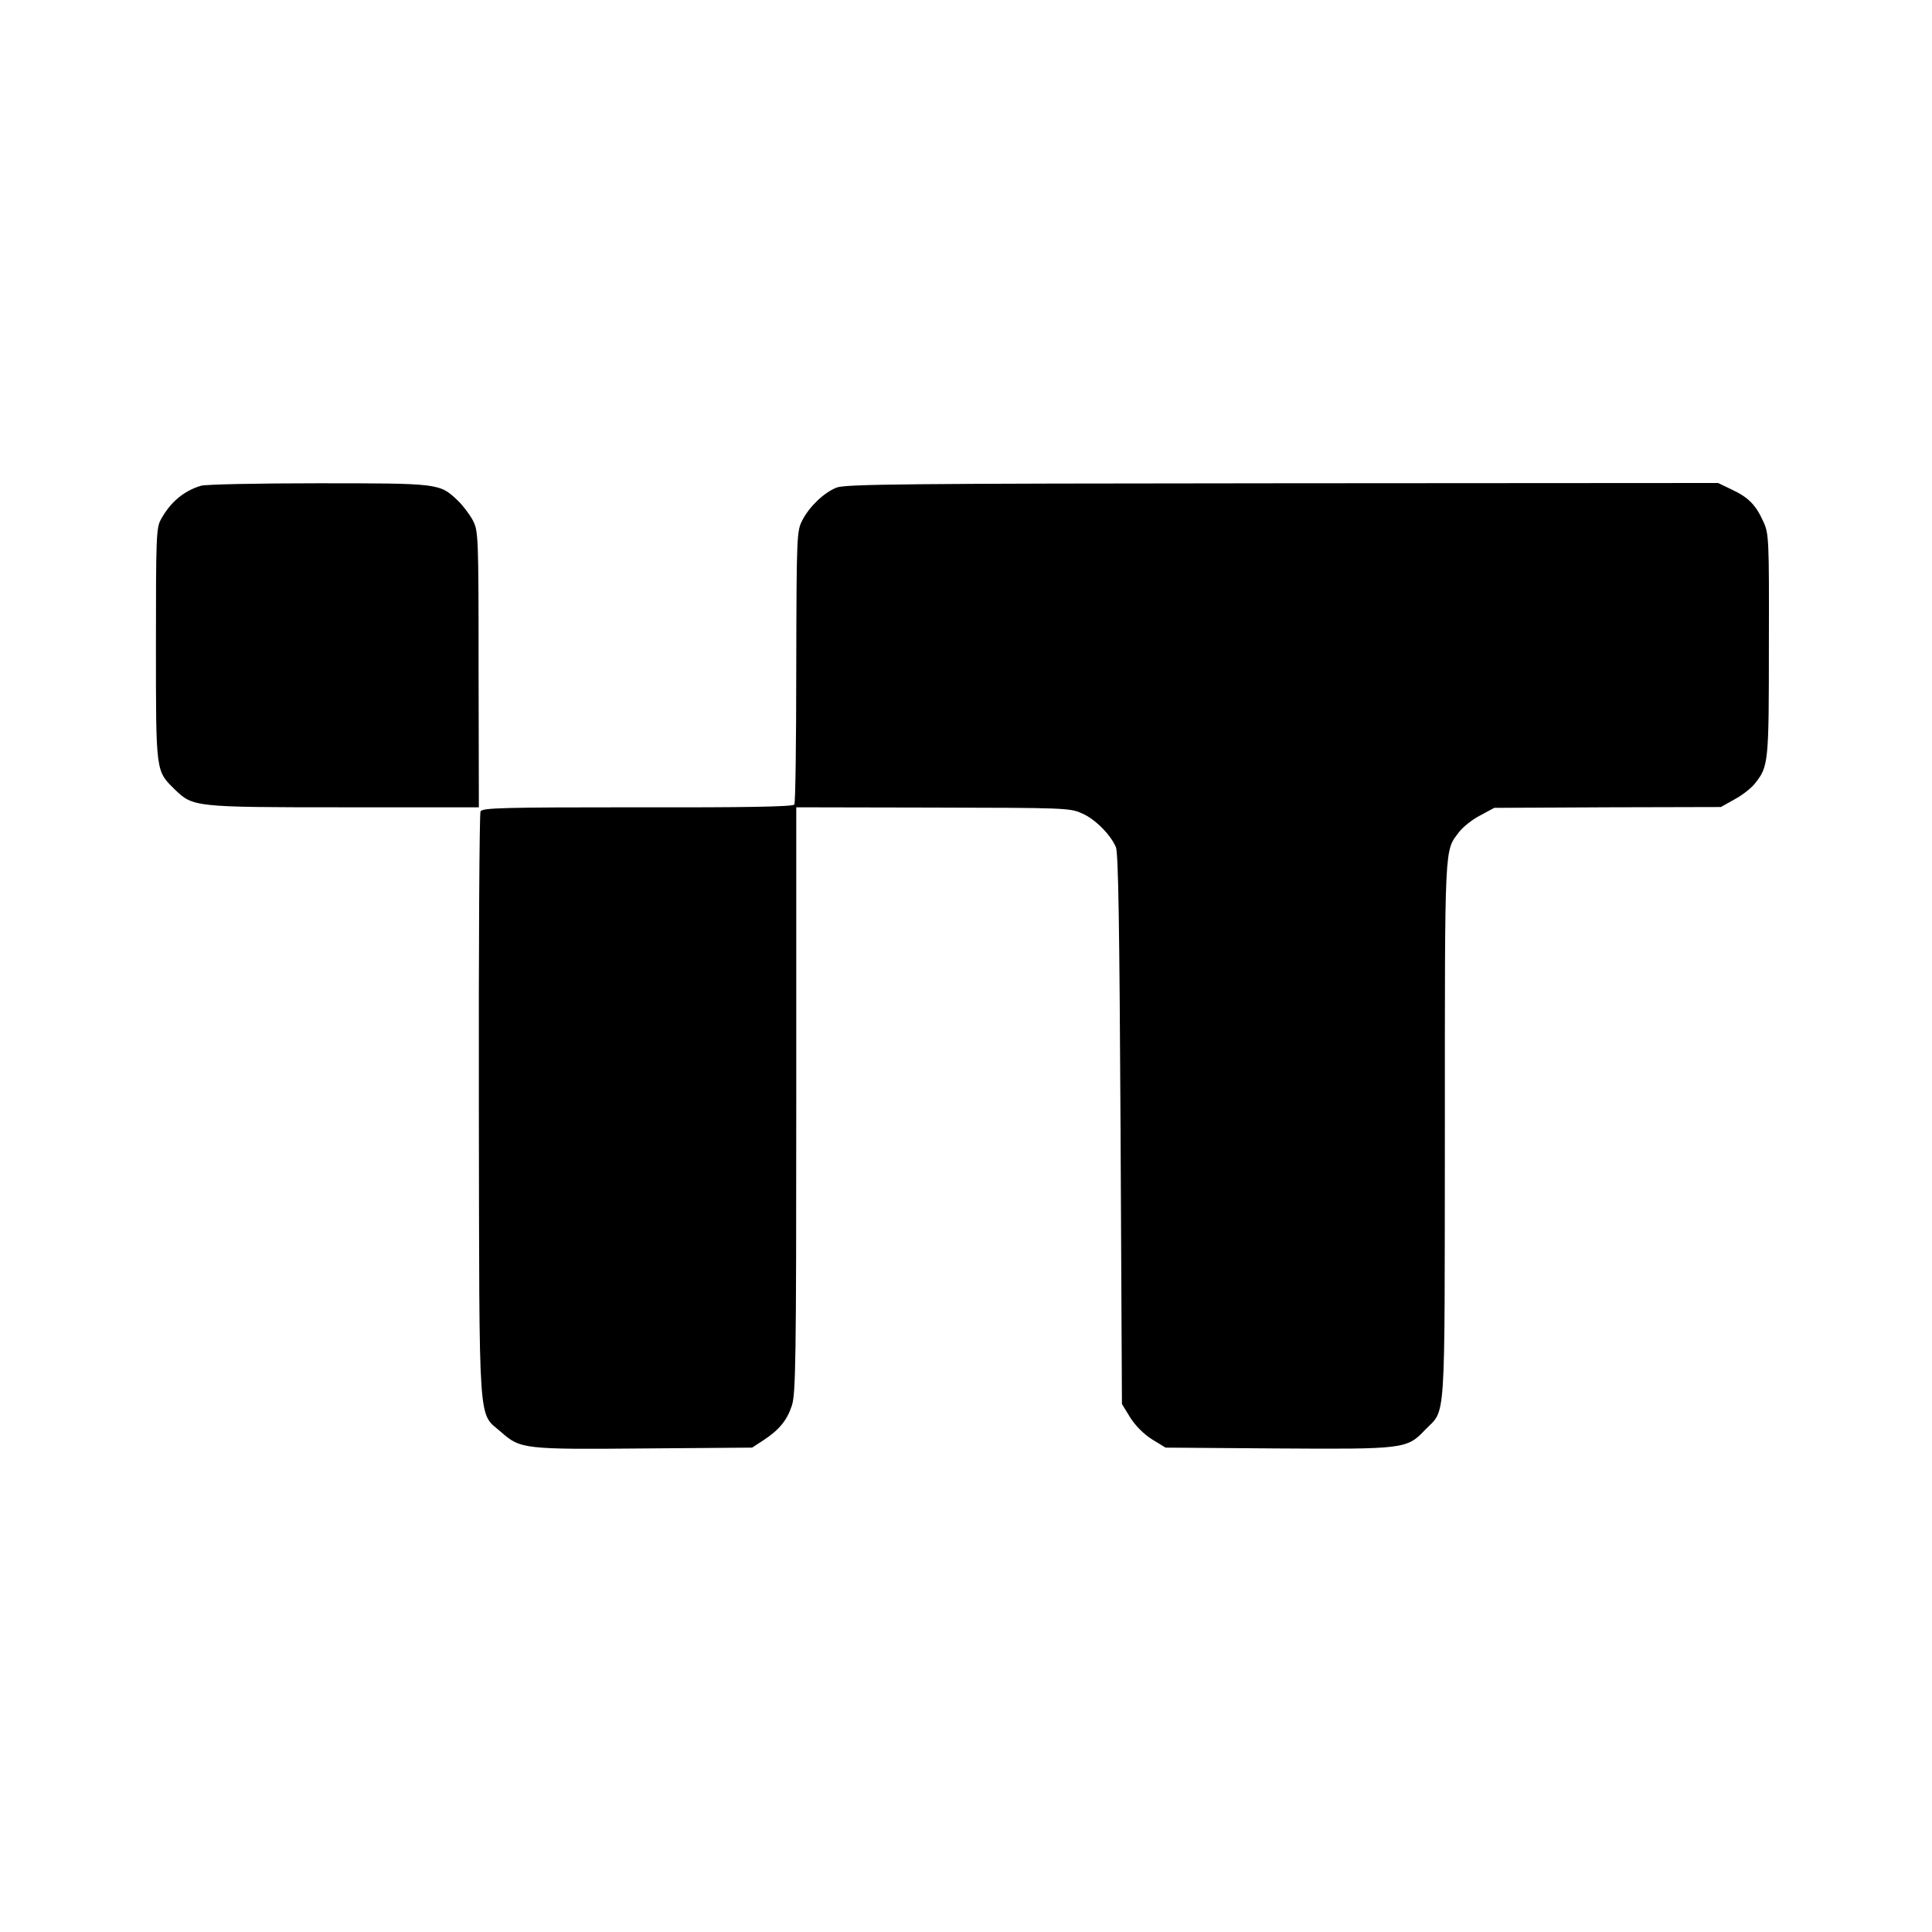
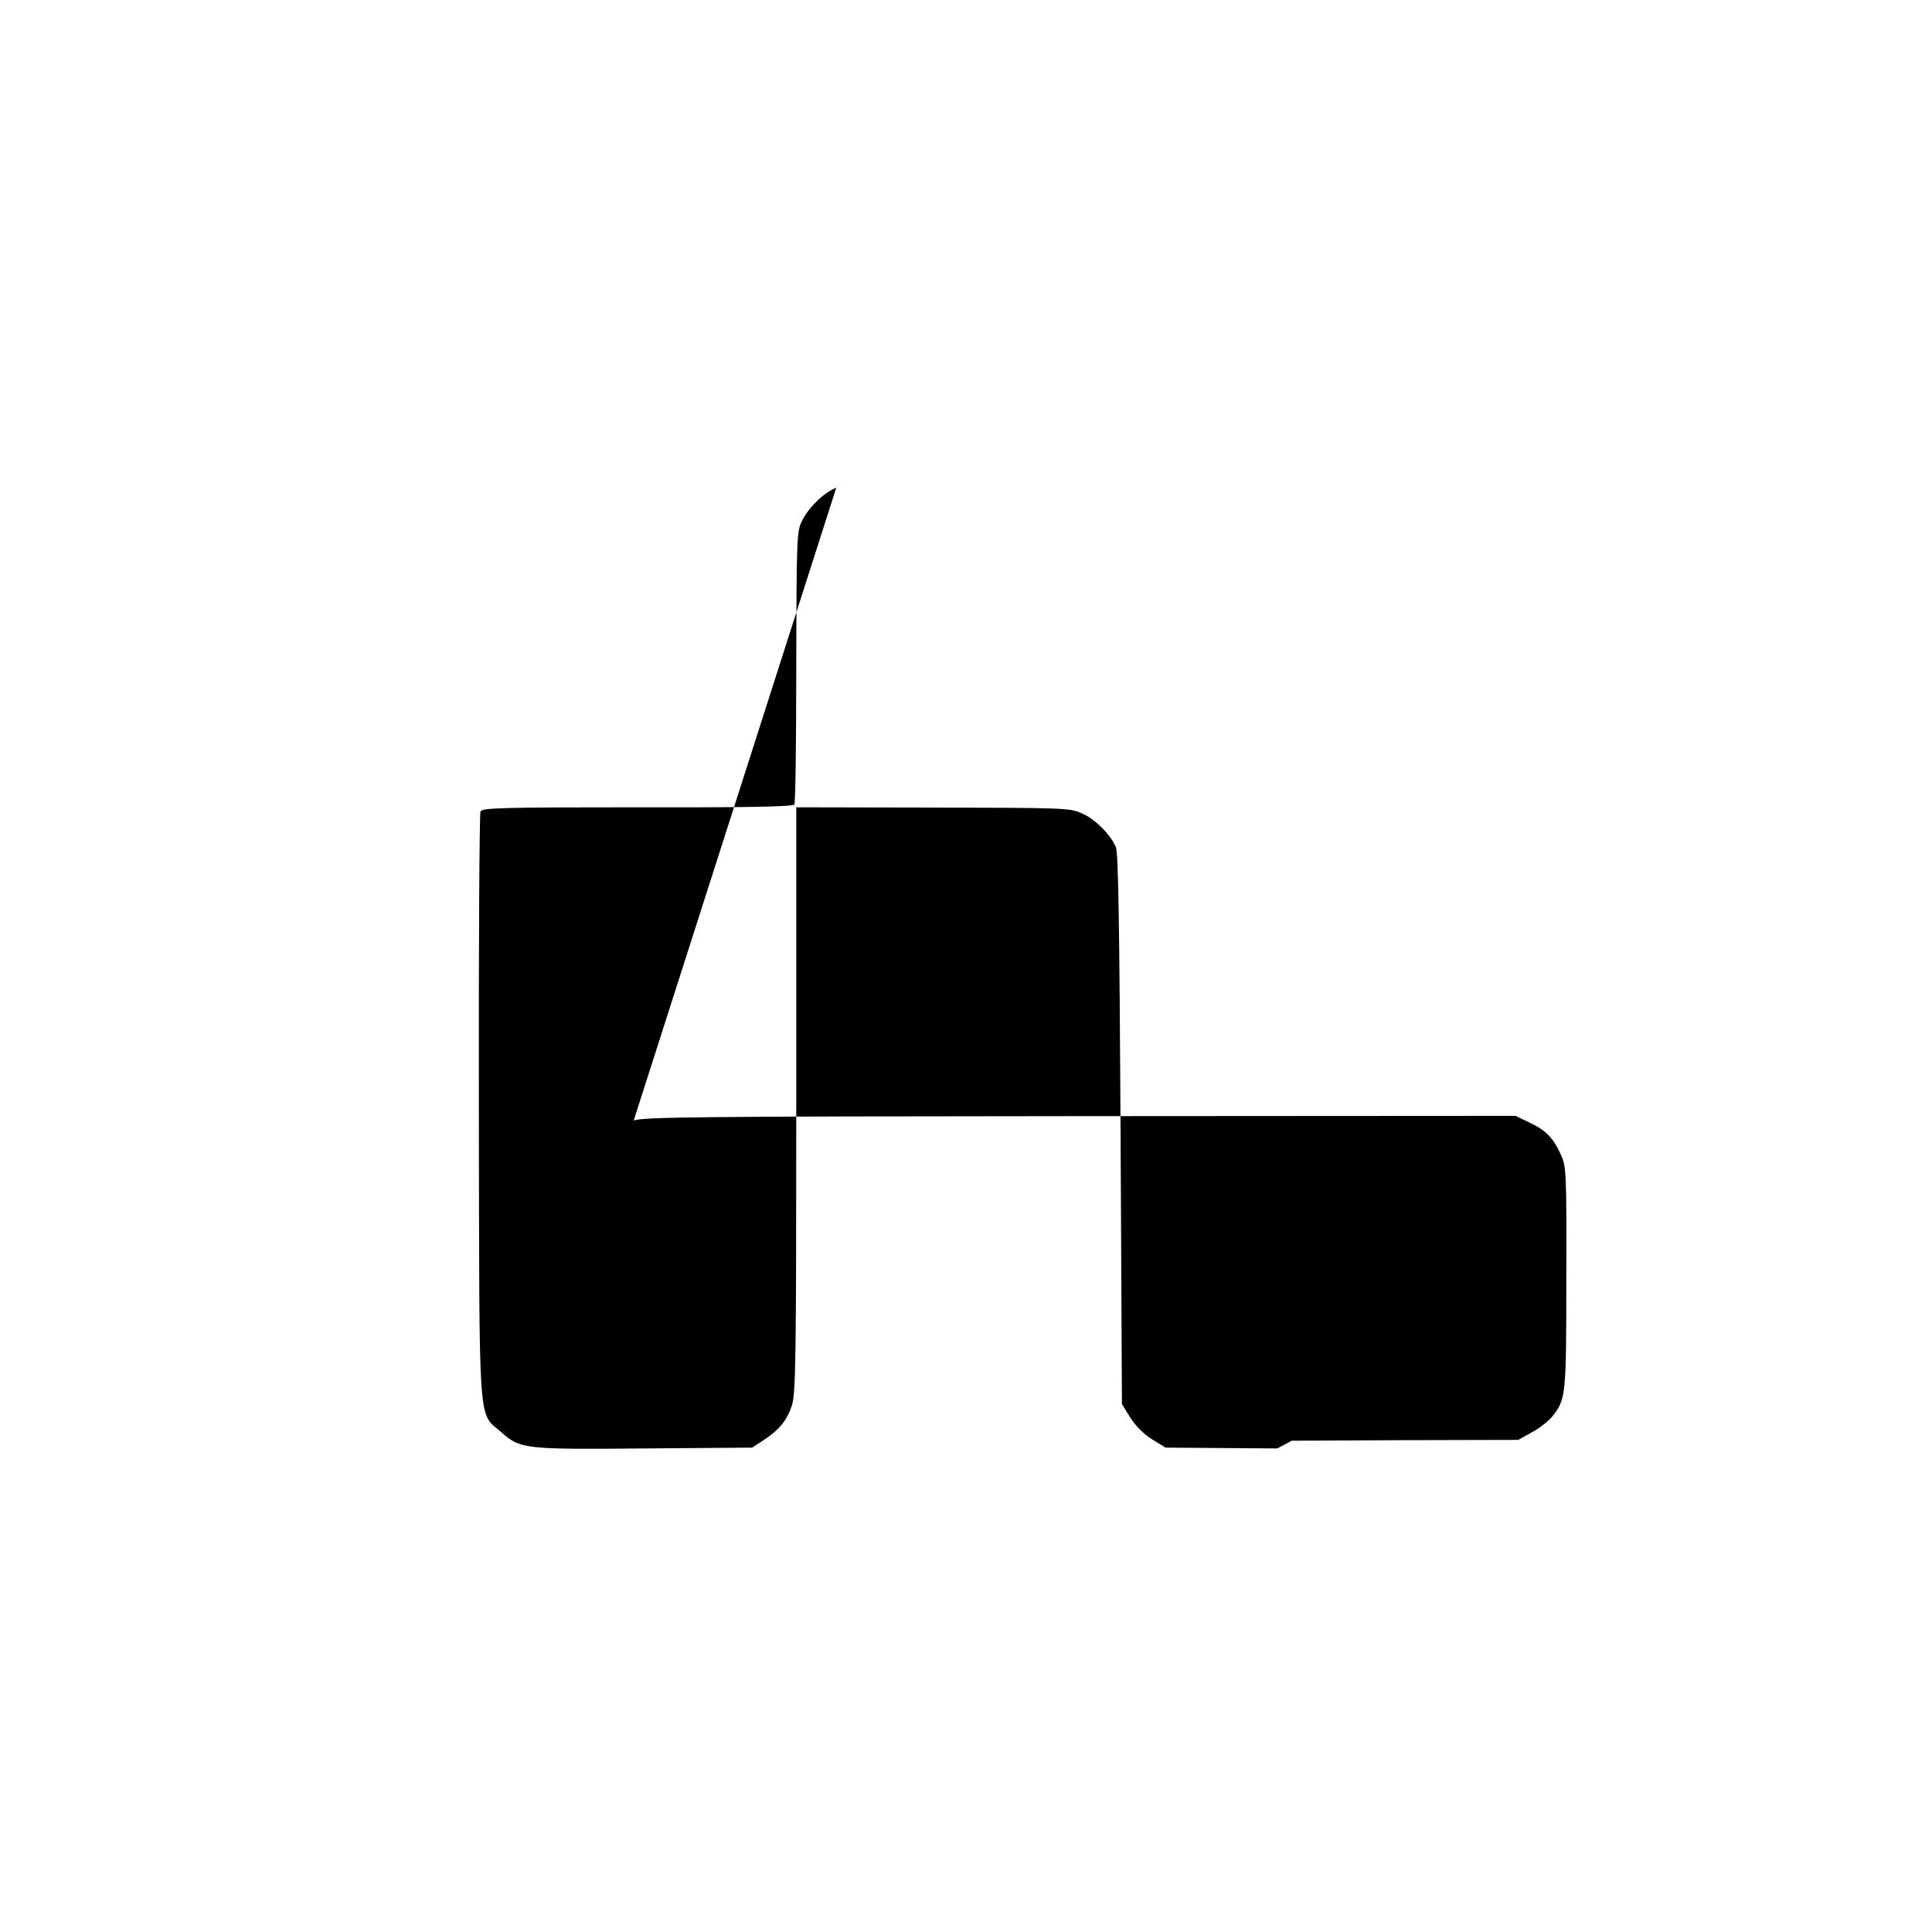
<svg xmlns="http://www.w3.org/2000/svg" version="1.0" width="700pt" height="700pt" viewBox="0 0 700 700" preserveAspectRatio="xMidYMid meet">
  <g transform="translate(0,700) scale(0.1,-0.1)" fill="#000000" stroke="none">
-     <path d="M728 5240 c-63 -19 -111 -60 -145 -122 -17 -30 -18 -67 -18 -453 0 -466 -1 -457 68 -525 66 -64 70 -65 612 -65 l490 0 -1 500 c0 489 -1 501 -21 540 -12 22 -36 54 -55 72 -65 62 -68 62 -506 62 -218 0 -409 -4 -424 -9z" />
-     <path d="M3030 5233 c-46 -19 -97 -68 -123 -118 -20 -39 -21 -52 -22 -530 0 -269 -3 -495 -7 -500 -5 -8 -187 -11 -568 -10 -492 0 -563 -2 -569 -15 -4 -8 -7 -490 -6 -1070 2 -1191 -4 -1104 81 -1179 69 -61 83 -63 519 -59 l390 3 40 26 c58 38 86 72 104 126 14 43 16 159 16 1108 l0 1060 495 -1 c473 -1 497 -1 540 -21 47 -20 103 -76 123 -122 9 -19 13 -286 17 -1022 l5 -996 30 -49 c19 -30 49 -60 79 -79 l49 -30 405 -3 c456 -3 470 -2 534 66 78 81 72 -9 73 1087 0 1055 -2 1009 52 1081 13 17 46 44 75 59 l52 28 411 2 410 1 50 28 c28 15 61 41 74 58 49 61 50 77 50 503 1 382 0 402 -20 445 -27 60 -54 88 -114 116 l-50 24 -1580 -1 c-1378 -1 -1584 -3 -1615 -16z" />
+     <path d="M3030 5233 c-46 -19 -97 -68 -123 -118 -20 -39 -21 -52 -22 -530 0 -269 -3 -495 -7 -500 -5 -8 -187 -11 -568 -10 -492 0 -563 -2 -569 -15 -4 -8 -7 -490 -6 -1070 2 -1191 -4 -1104 81 -1179 69 -61 83 -63 519 -59 l390 3 40 26 c58 38 86 72 104 126 14 43 16 159 16 1108 l0 1060 495 -1 c473 -1 497 -1 540 -21 47 -20 103 -76 123 -122 9 -19 13 -286 17 -1022 l5 -996 30 -49 c19 -30 49 -60 79 -79 l49 -30 405 -3 l52 28 411 2 410 1 50 28 c28 15 61 41 74 58 49 61 50 77 50 503 1 382 0 402 -20 445 -27 60 -54 88 -114 116 l-50 24 -1580 -1 c-1378 -1 -1584 -3 -1615 -16z" />
  </g>
</svg>